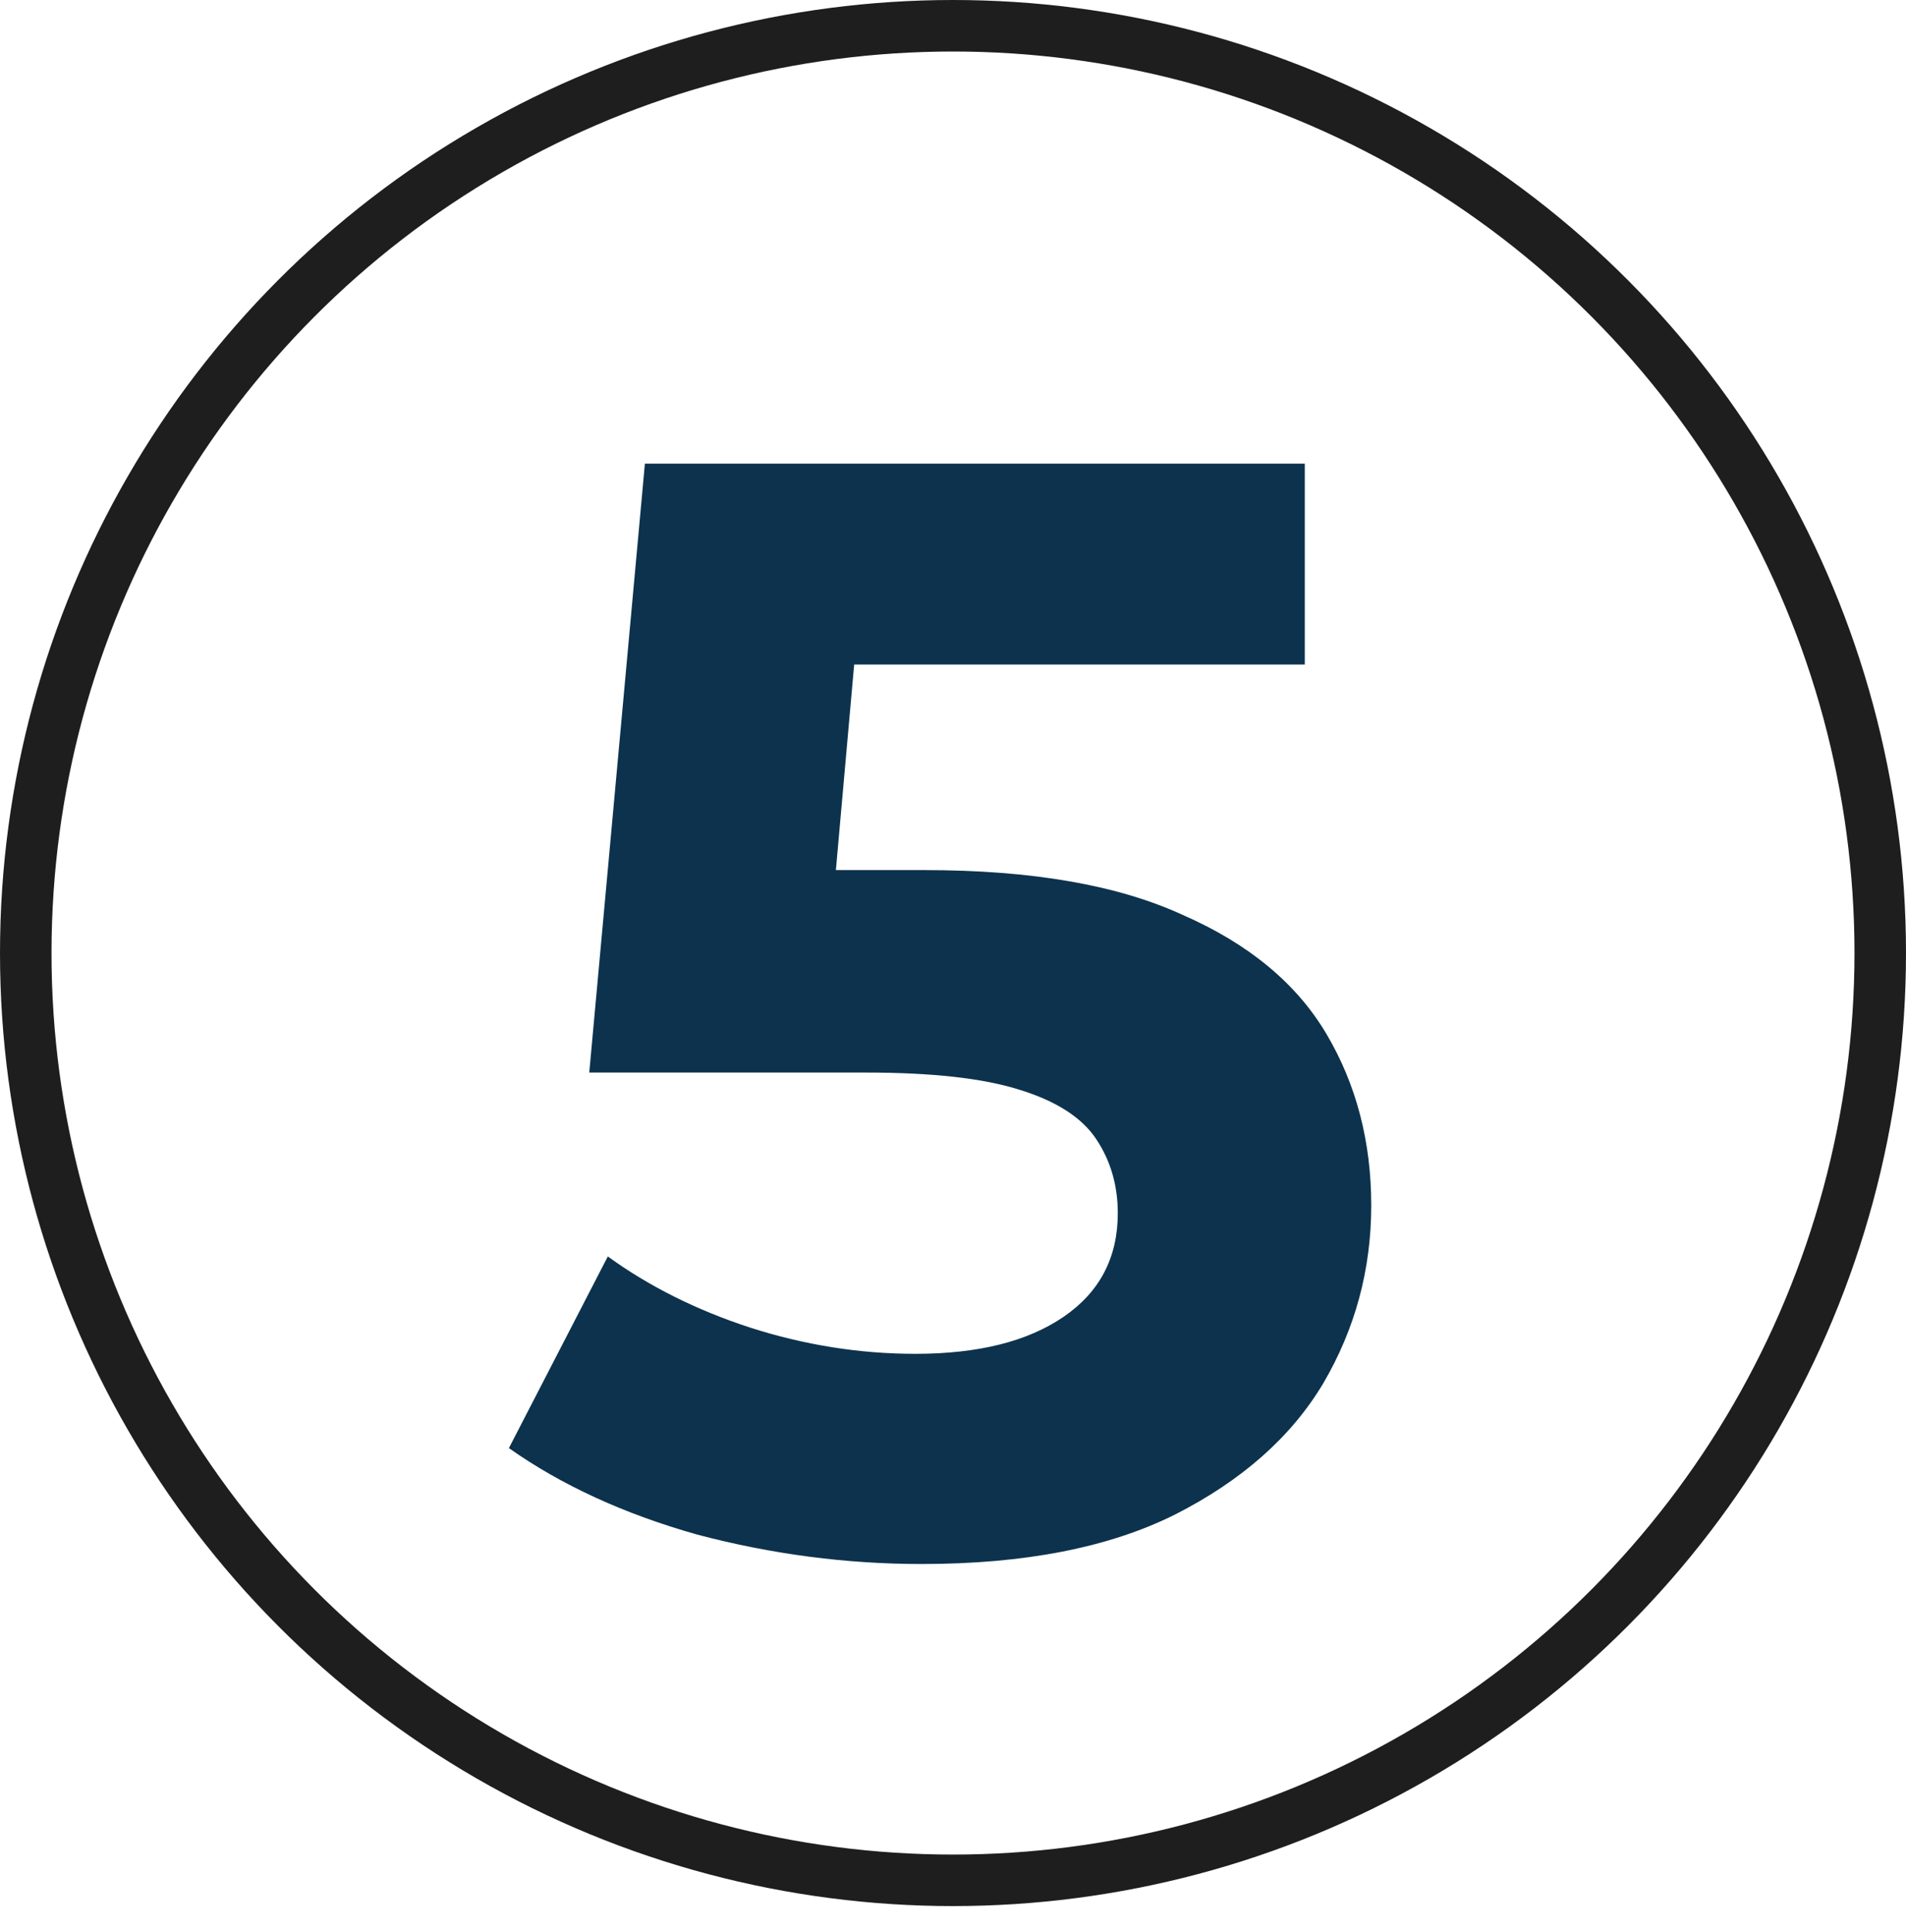
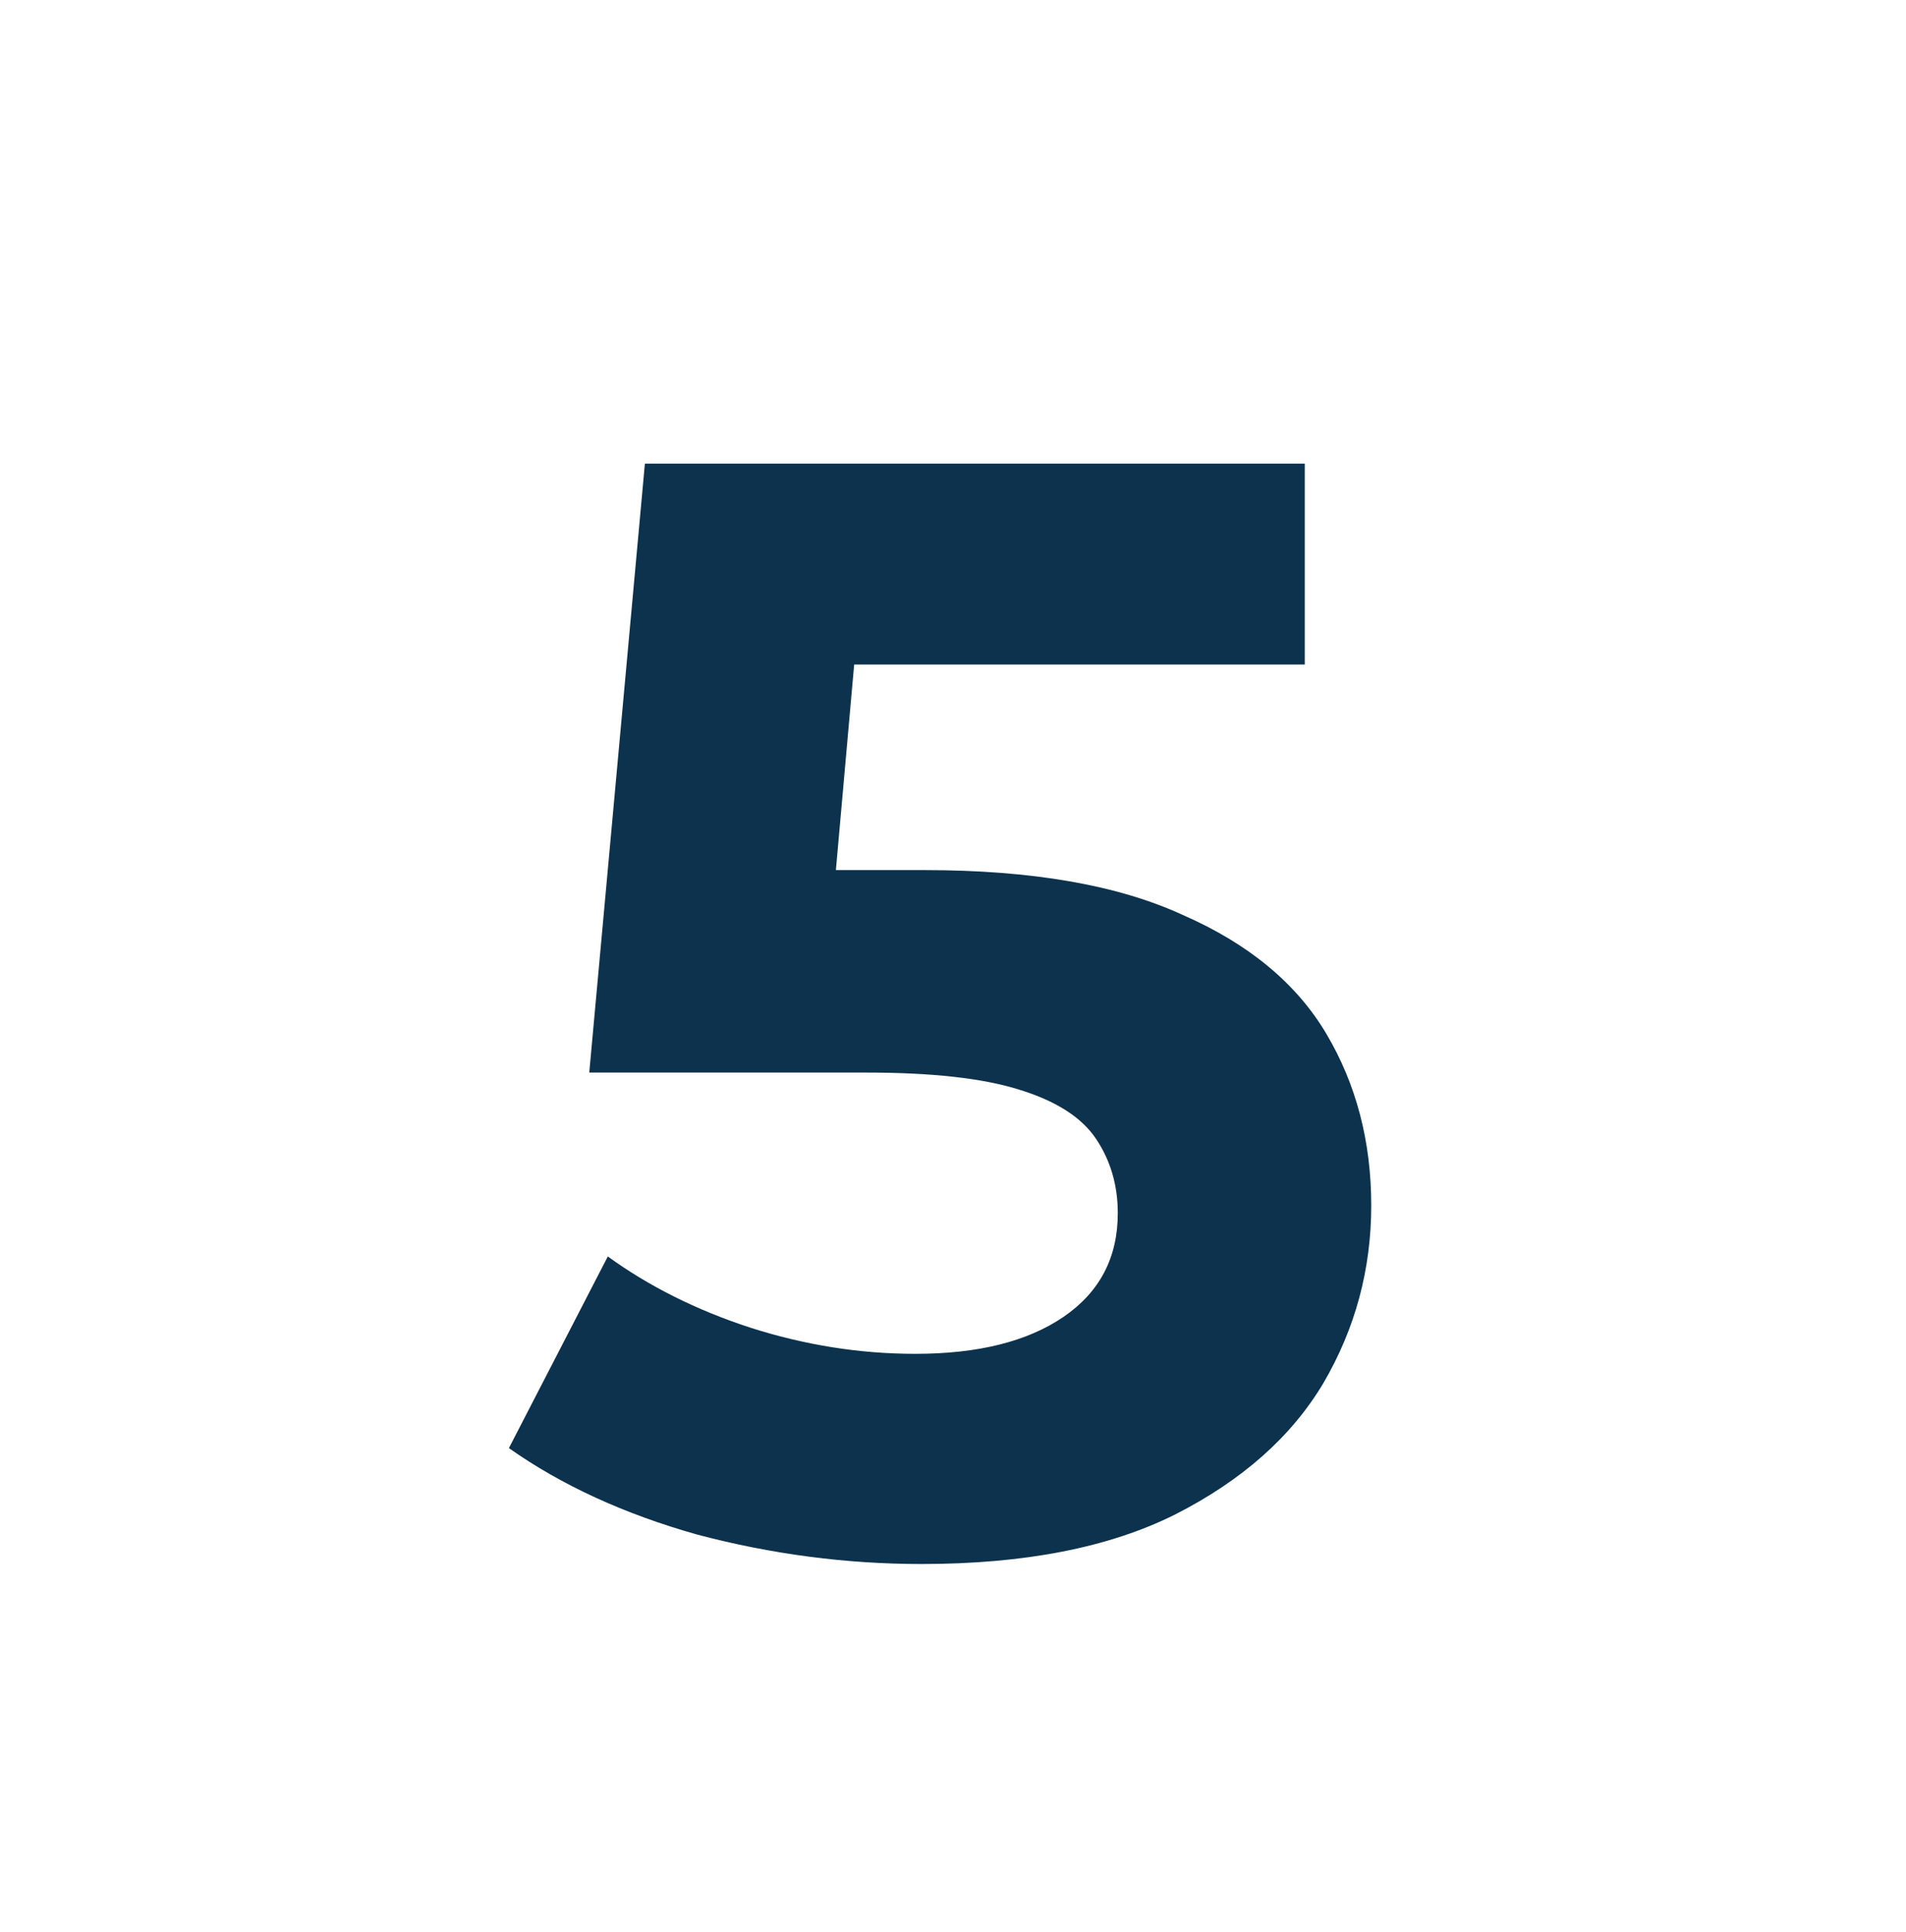
<svg xmlns="http://www.w3.org/2000/svg" width="74" height="75" viewBox="0 0 74 75" fill="none">
-   <circle cx="37" cy="37" r="36" stroke="#1E1E1E" stroke-width="2" />
  <path d="M35.778 60.72C32.858 60.72 29.958 60.34 27.078 59.58C24.238 58.78 21.798 57.66 19.758 56.22L23.598 48.78C25.198 49.94 27.038 50.86 29.118 51.54C31.238 52.22 33.378 52.56 35.538 52.56C37.978 52.56 39.898 52.08 41.298 51.12C42.698 50.16 43.398 48.82 43.398 47.1C43.398 46.02 43.118 45.06 42.558 44.22C41.998 43.38 40.998 42.74 39.558 42.3C38.158 41.86 36.178 41.64 33.618 41.64H22.878L25.038 18H50.658V25.8H28.518L33.558 21.36L32.058 38.22L27.018 33.78H35.898C40.058 33.78 43.398 34.36 45.918 35.52C48.478 36.64 50.338 38.18 51.498 40.14C52.658 42.1 53.238 44.32 53.238 46.8C53.238 49.28 52.618 51.58 51.378 53.7C50.138 55.78 48.218 57.48 45.618 58.8C43.058 60.08 39.778 60.72 35.778 60.72Z" fill="#0C324D" />
</svg>